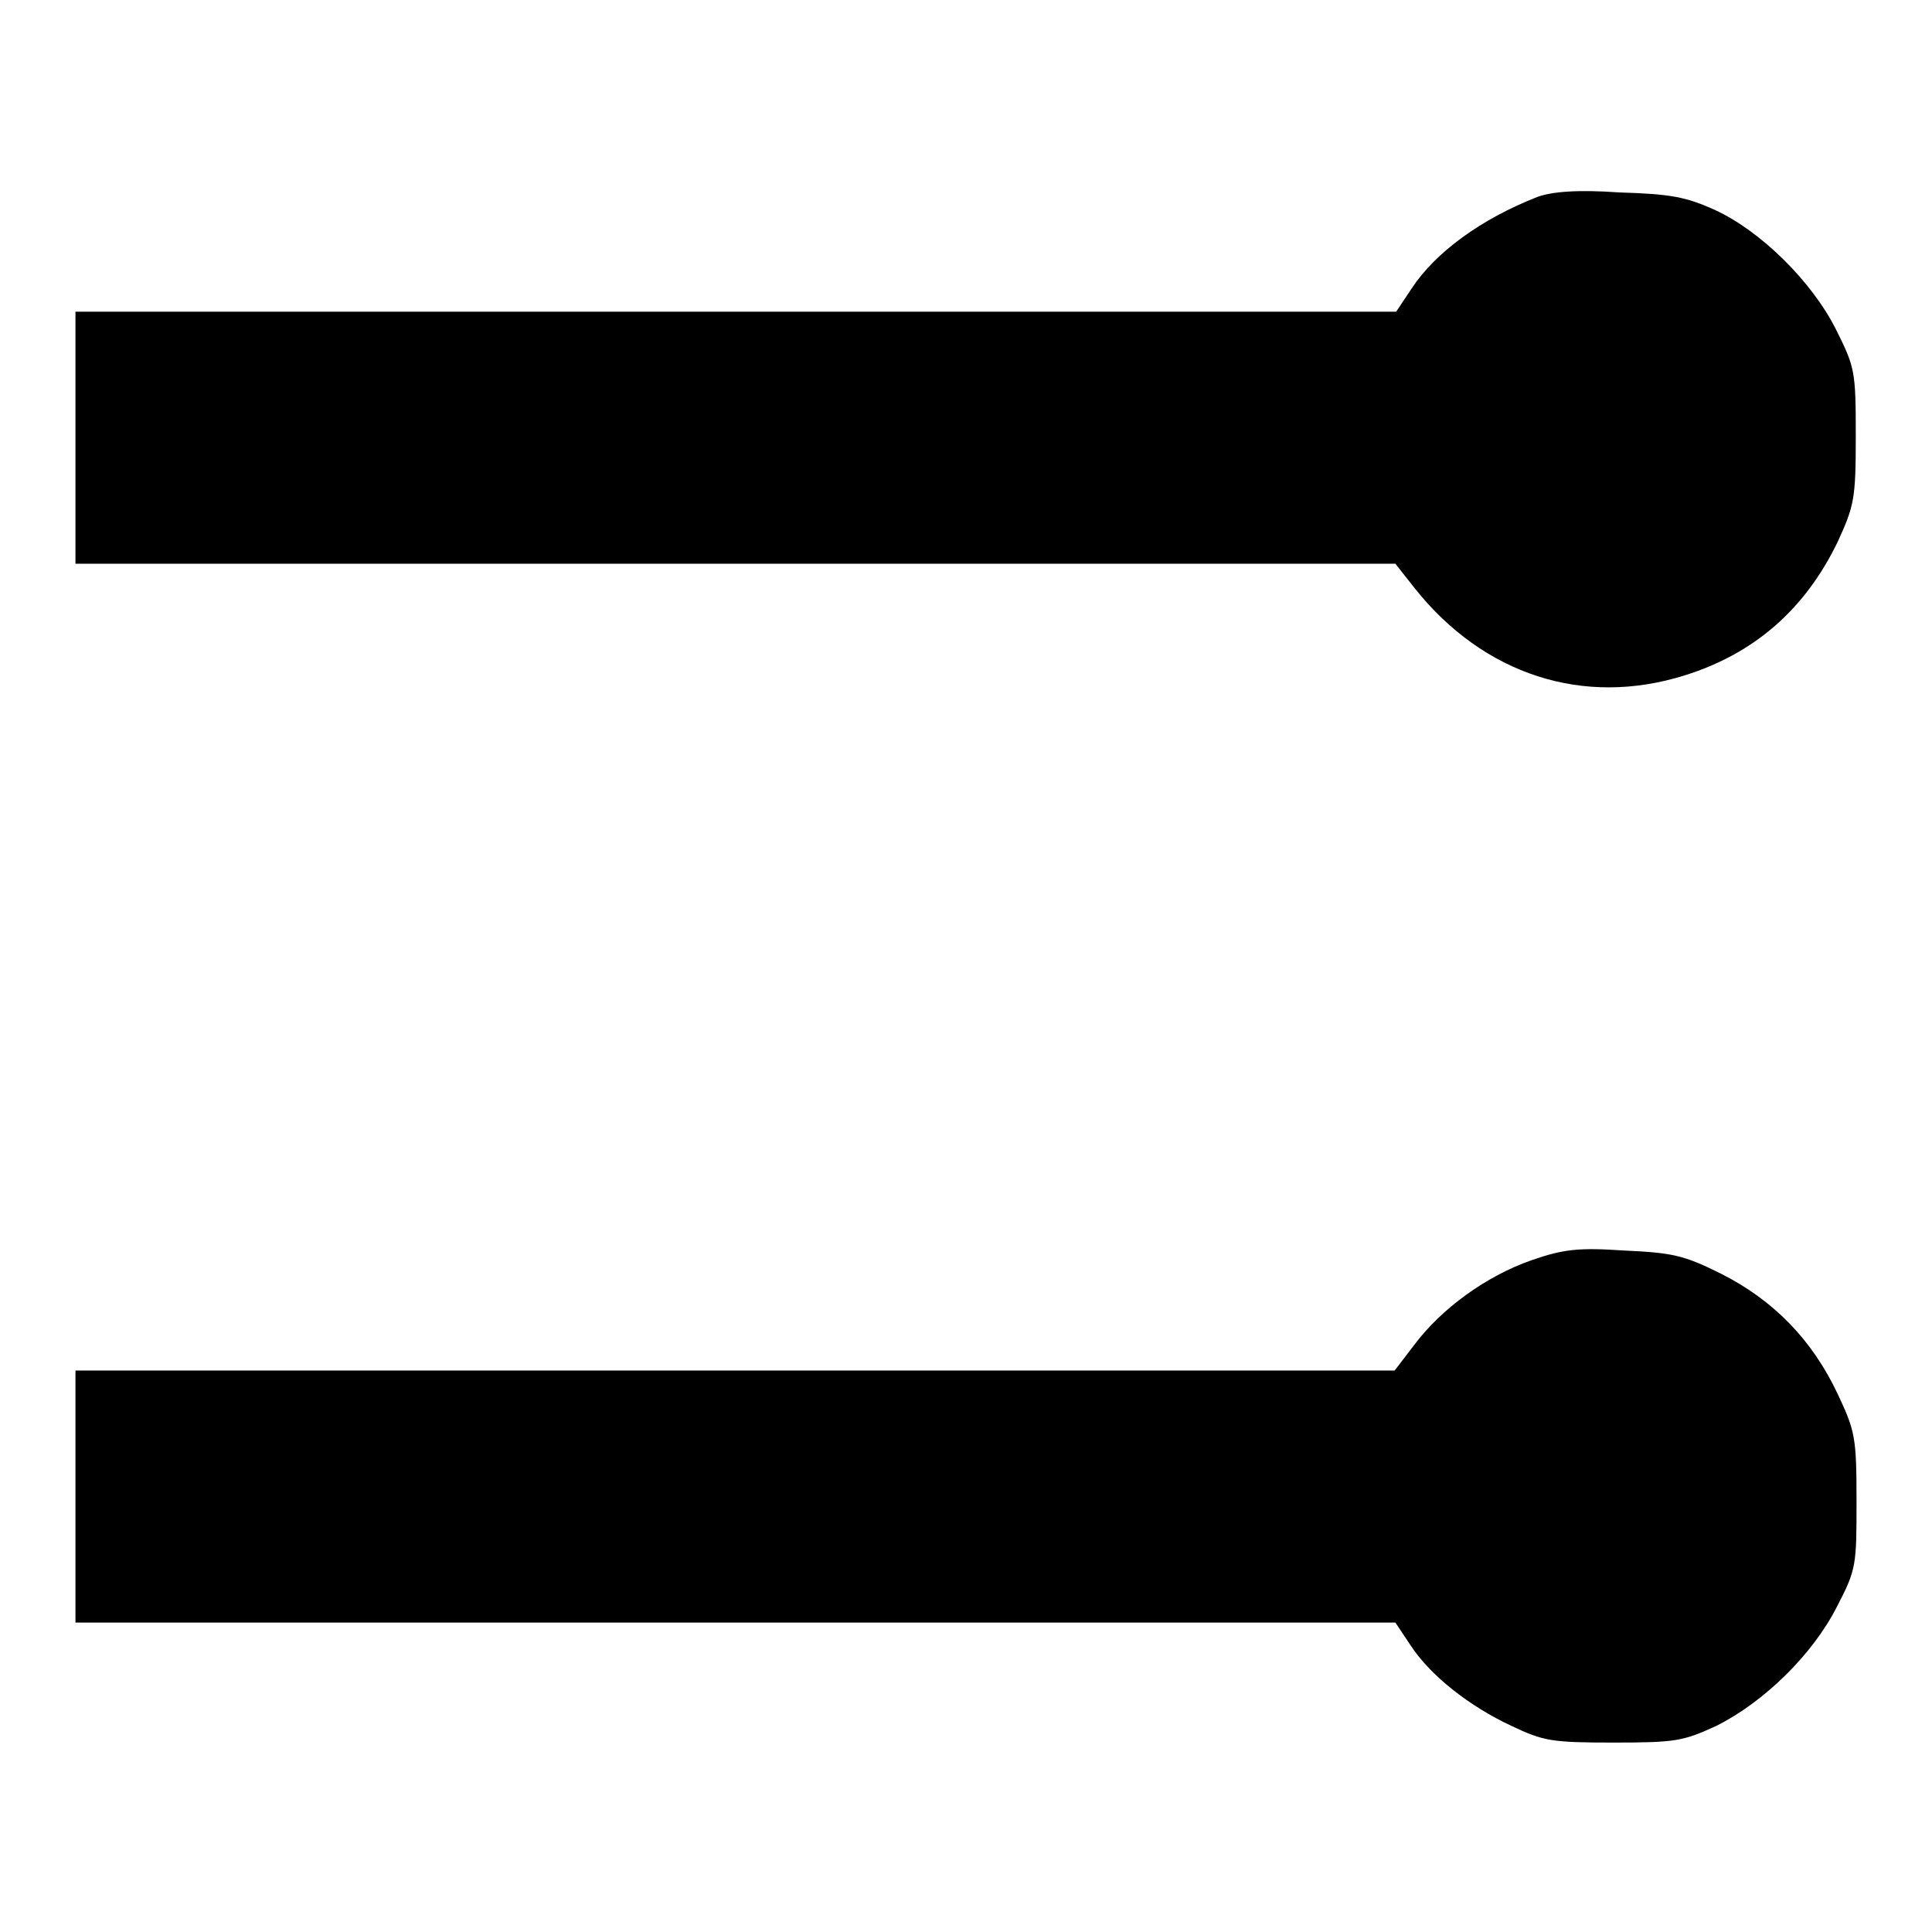
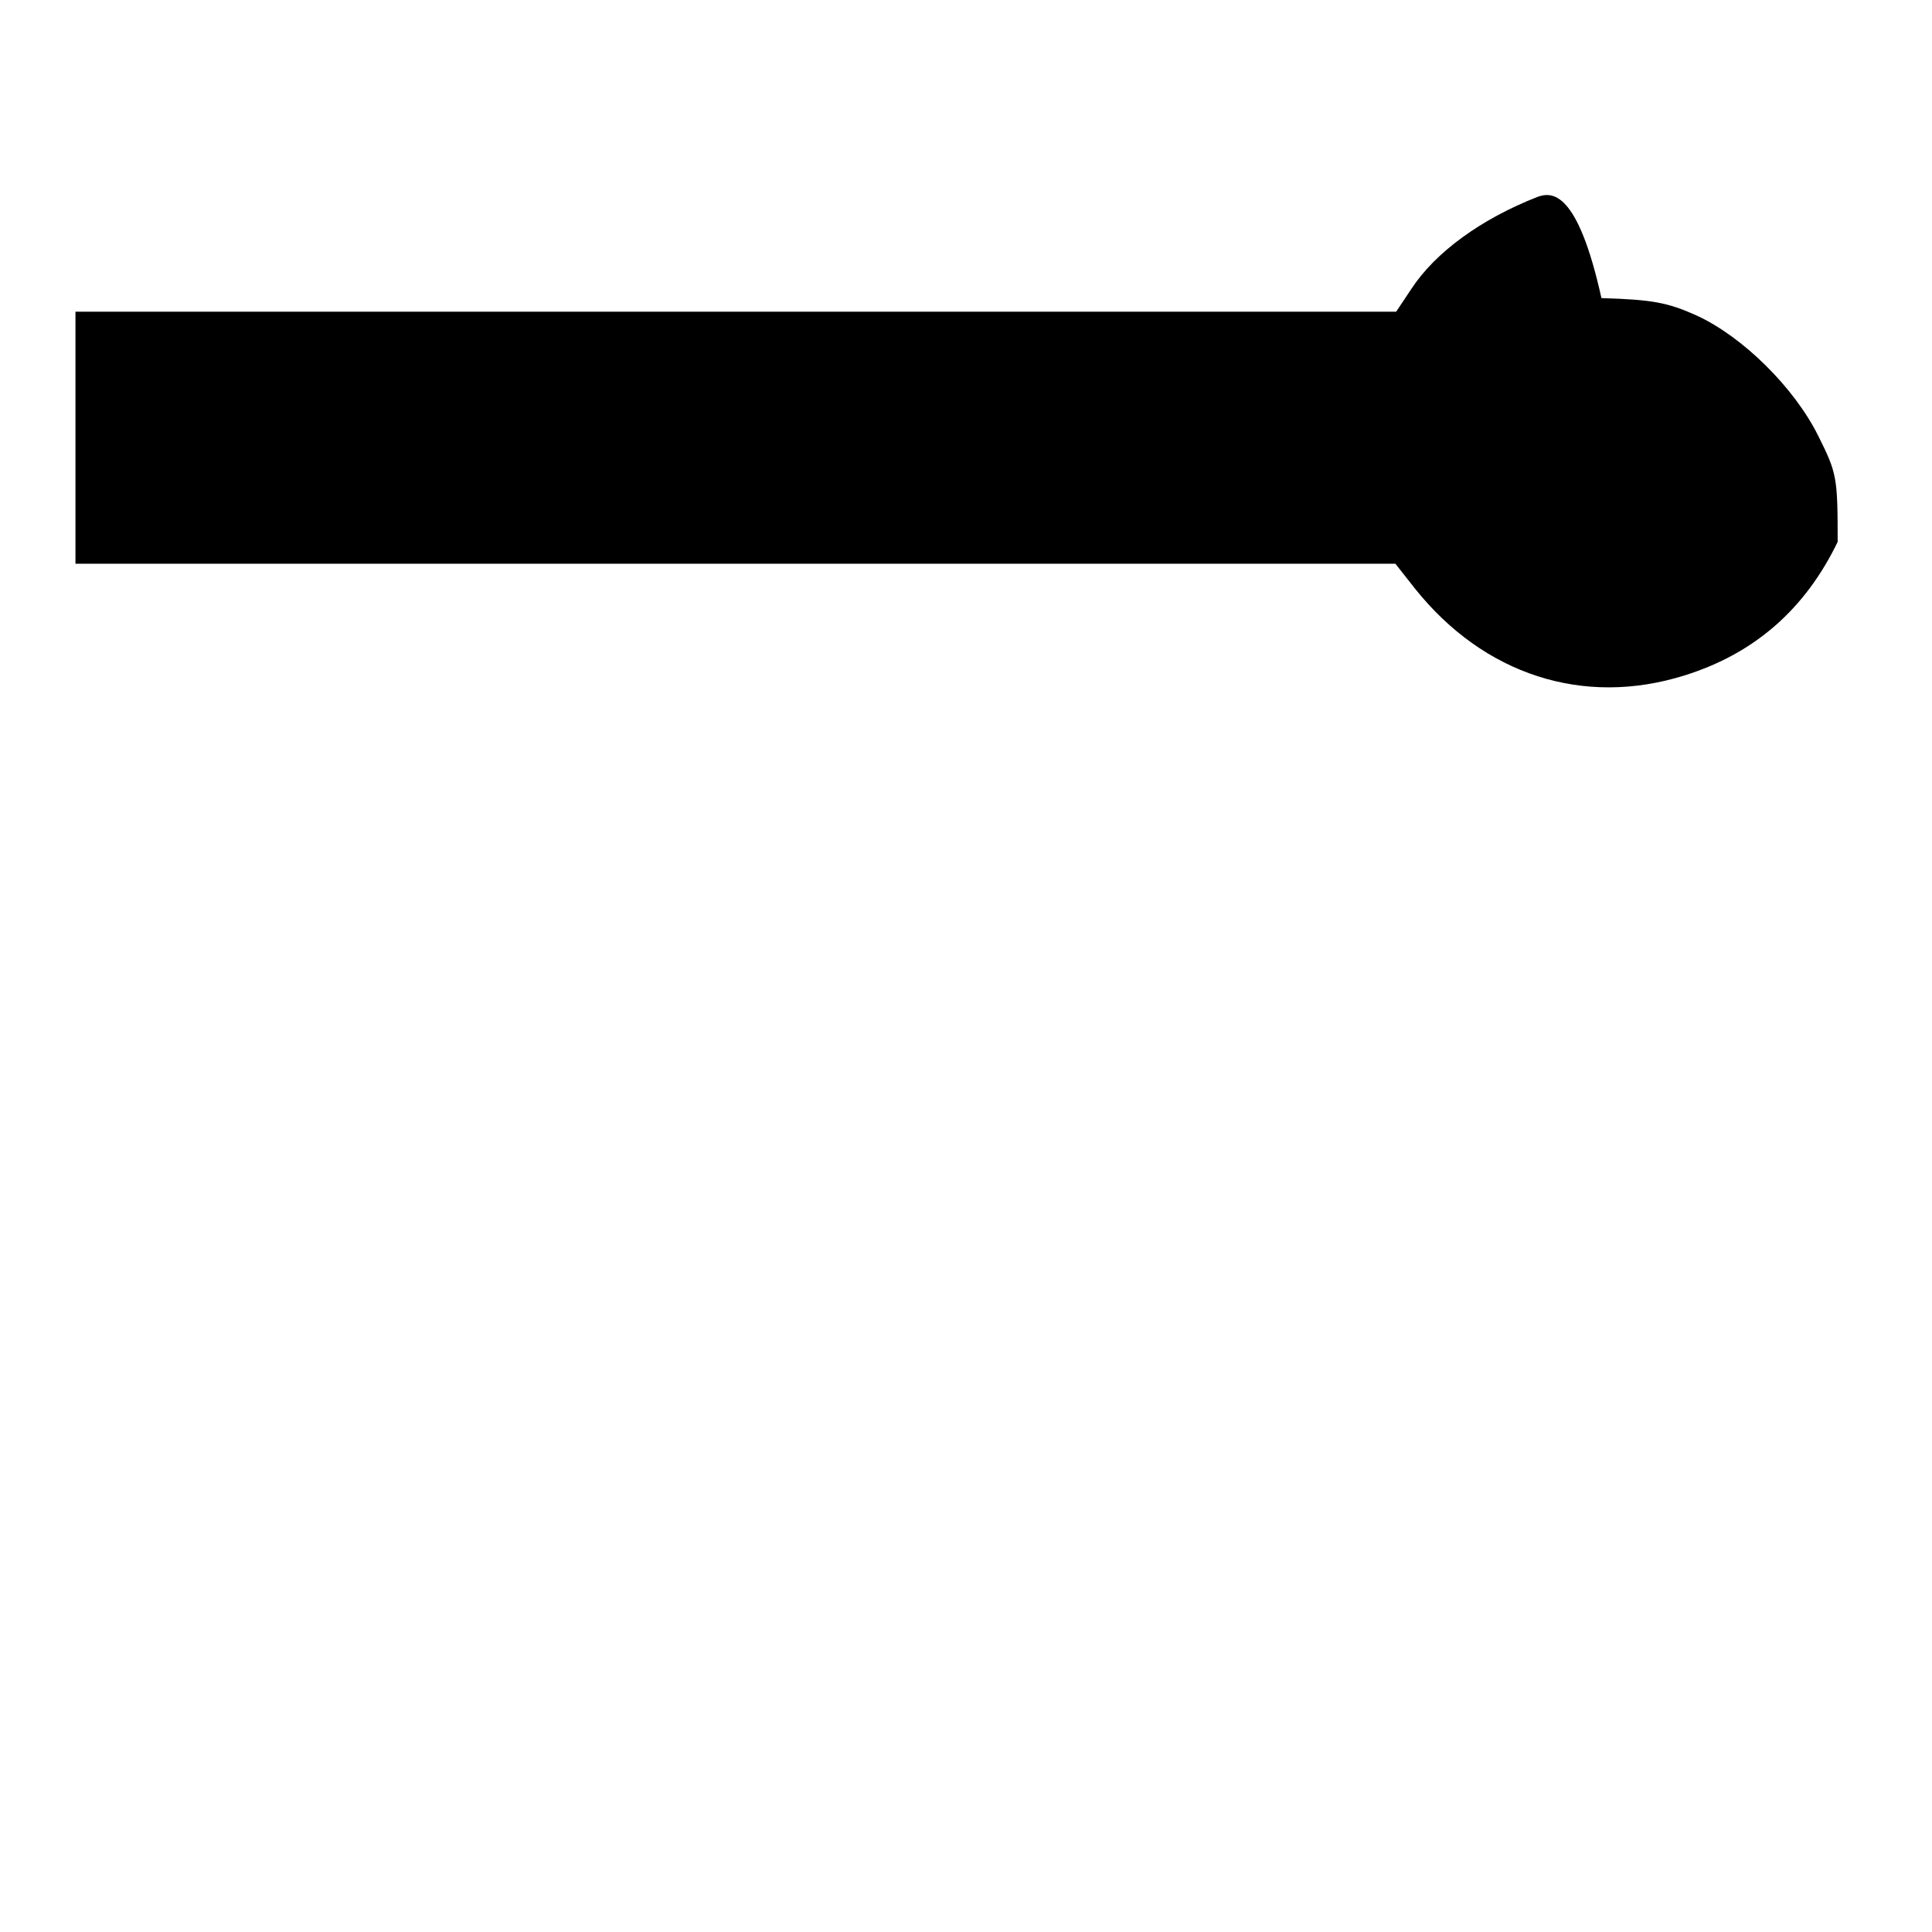
<svg xmlns="http://www.w3.org/2000/svg" version="1.1" x="0px" y="0px" viewBox="0 0 256 256" enable-background="new 0 0 256 256" xml:space="preserve">
  <g>
    <g>
      <g>
-         <path fill="#000000" d="M203.7,26.1c-7.4,2.9-13.5,7.3-16.7,12.2l-2,3H97.5H10V58v16.7h87.4h87.5l2.6,3.3c9.1,11.4,22.3,15.7,35.7,11.5c9.3-2.9,16-8.8,20.3-17.7c2.2-4.8,2.4-5.7,2.4-14c0-8.6-0.1-9.1-2.6-14.1c-3.2-6.4-10-13.1-16.1-15.9c-3.8-1.7-5.8-2.1-12.6-2.3C209,25.1,205.6,25.4,203.7,26.1z" />
-         <path fill="#000000" d="M202.9,167c-6,2.1-11.9,6.4-15.5,11.2l-2.6,3.4H97.4H10v16.7v16.7h87.5h87.4l2,3c2.6,4,7.8,8.1,13.4,10.7c4.2,2,5.3,2.2,13.5,2.2c8.3,0,9.2-0.2,13.6-2.2c6.4-3.2,12.8-9.5,16-15.8c2.6-5,2.6-5.5,2.6-14.1c0-8.4-0.2-9.2-2.5-14.1c-3.4-7.2-8.5-12.4-15.4-15.9c-5-2.5-6.5-2.8-12.9-3.1C209.2,165.3,207.2,165.5,202.9,167z" />
+         <path fill="#000000" d="M203.7,26.1c-7.4,2.9-13.5,7.3-16.7,12.2l-2,3H97.5H10V58v16.7h87.4h87.5l2.6,3.3c9.1,11.4,22.3,15.7,35.7,11.5c9.3-2.9,16-8.8,20.3-17.7c0-8.6-0.1-9.1-2.6-14.1c-3.2-6.4-10-13.1-16.1-15.9c-3.8-1.7-5.8-2.1-12.6-2.3C209,25.1,205.6,25.4,203.7,26.1z" />
      </g>
    </g>
  </g>
</svg>